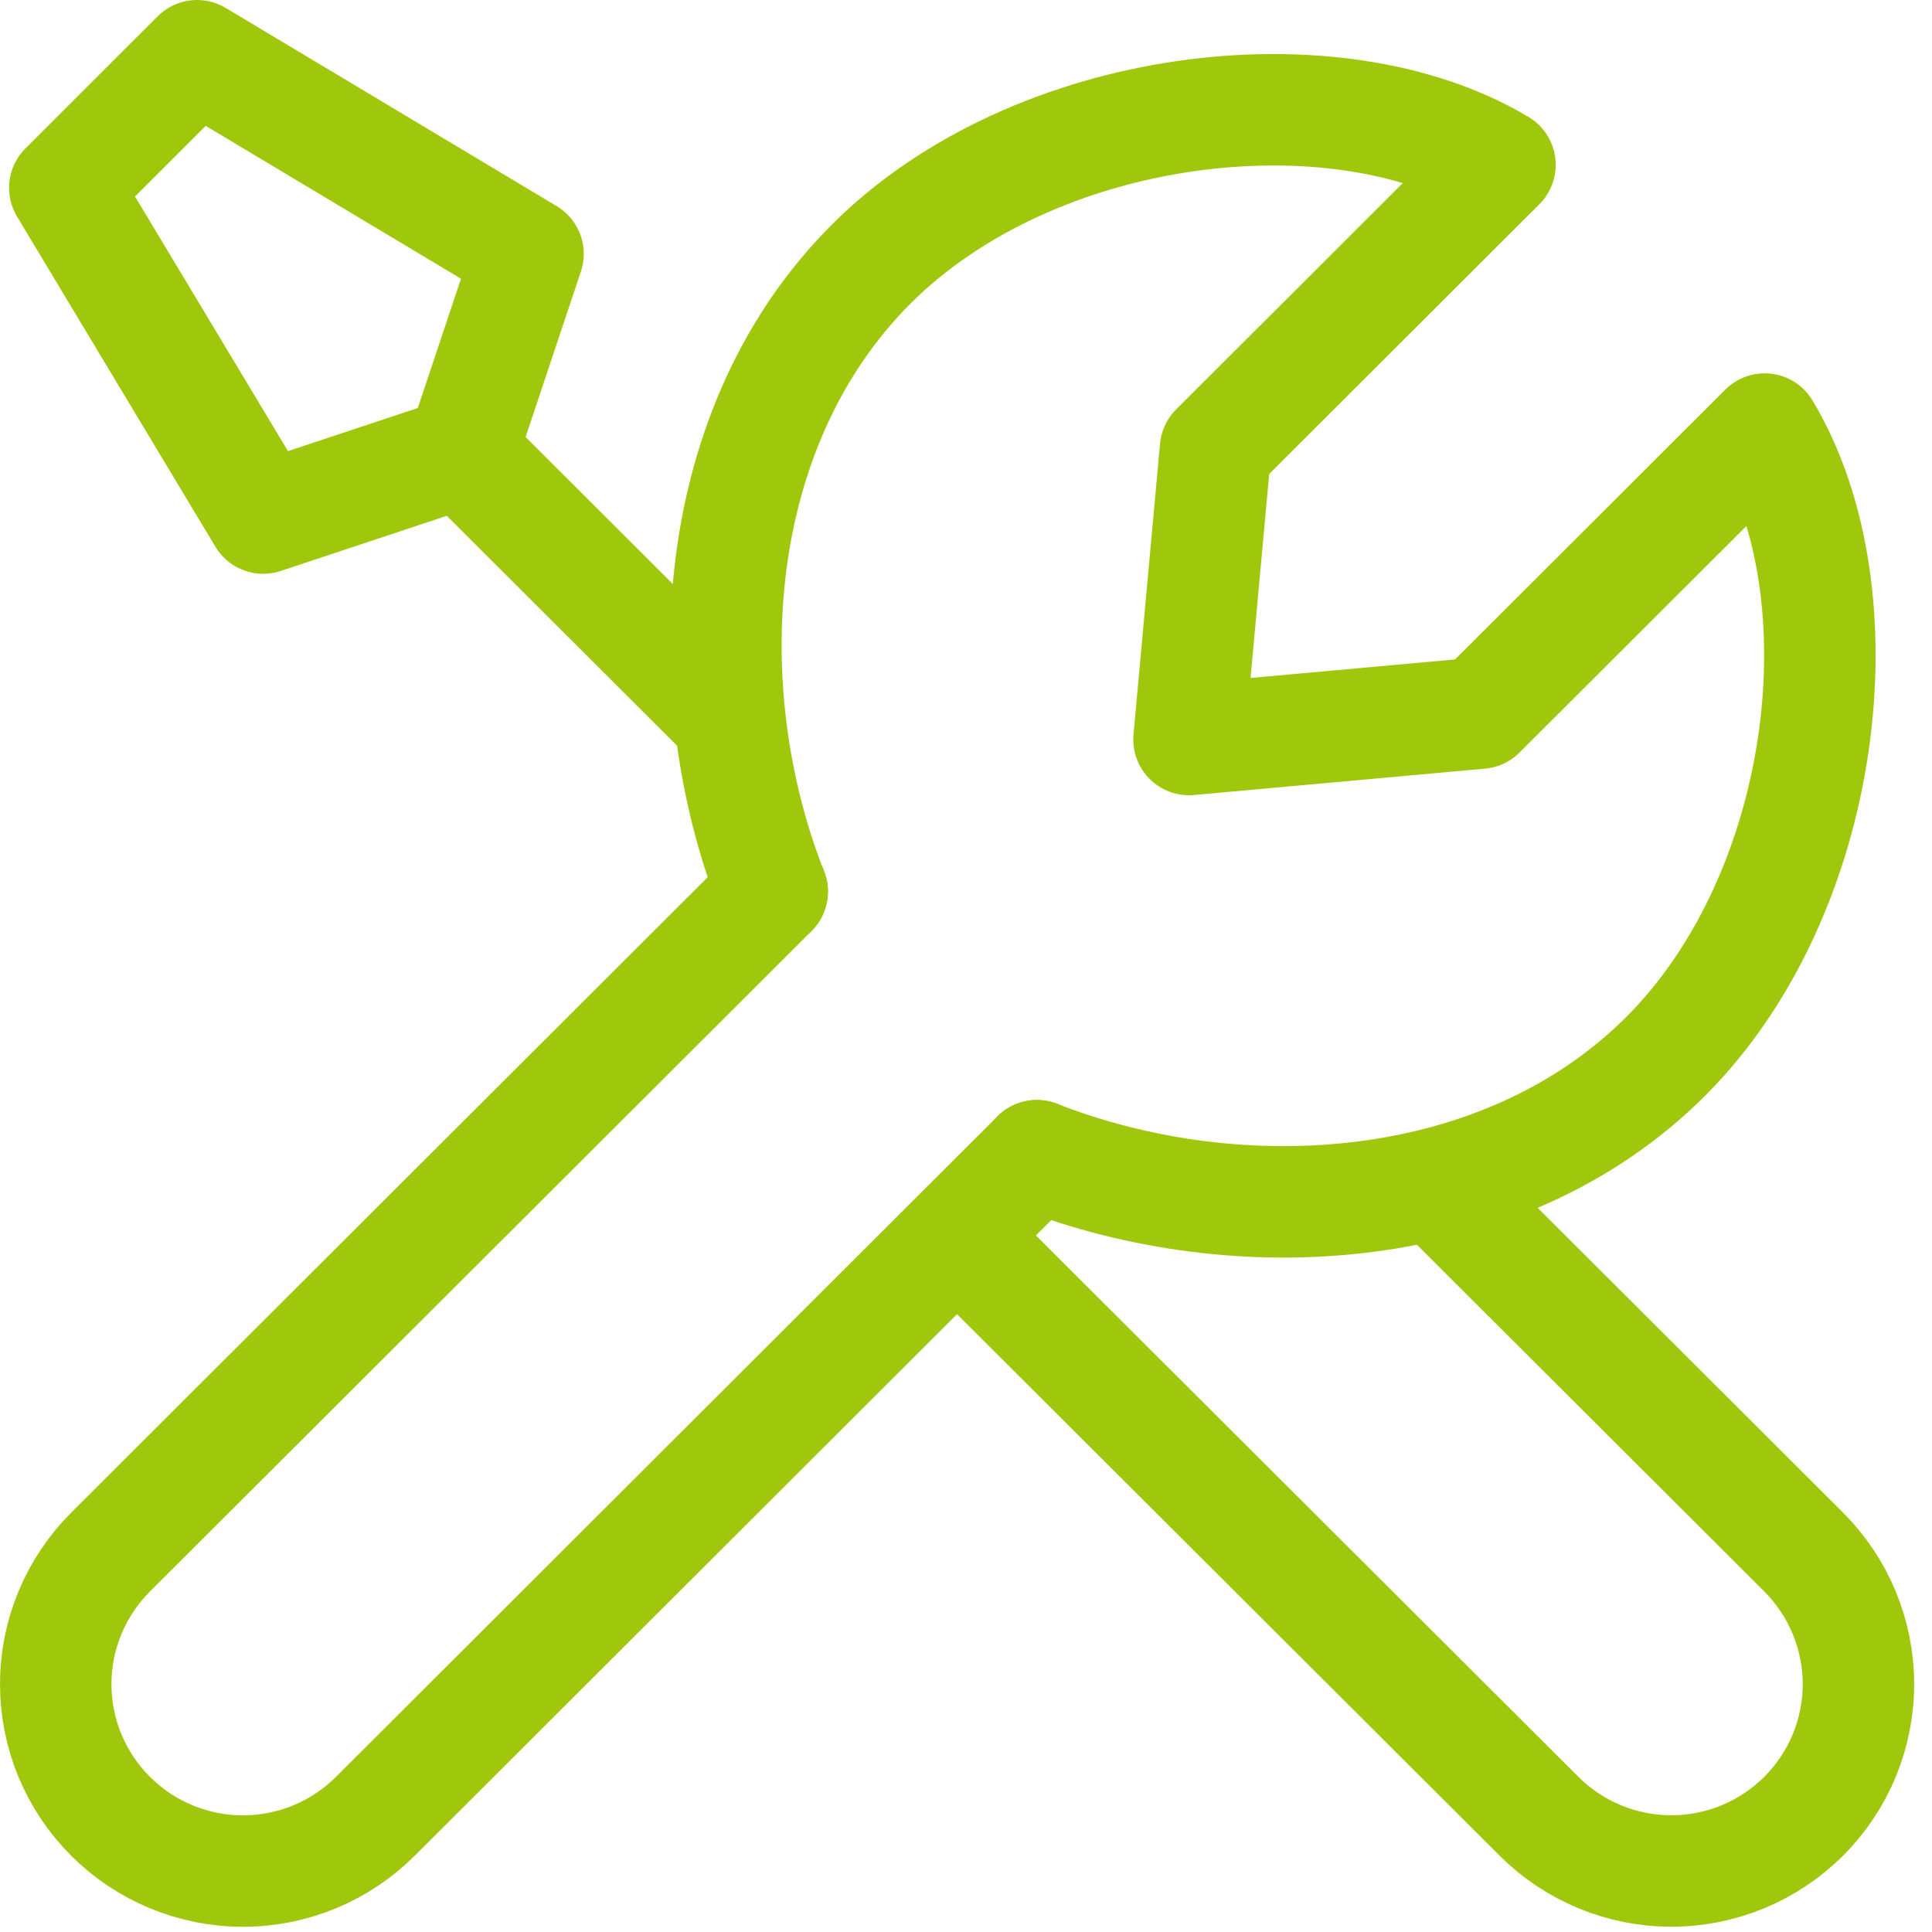
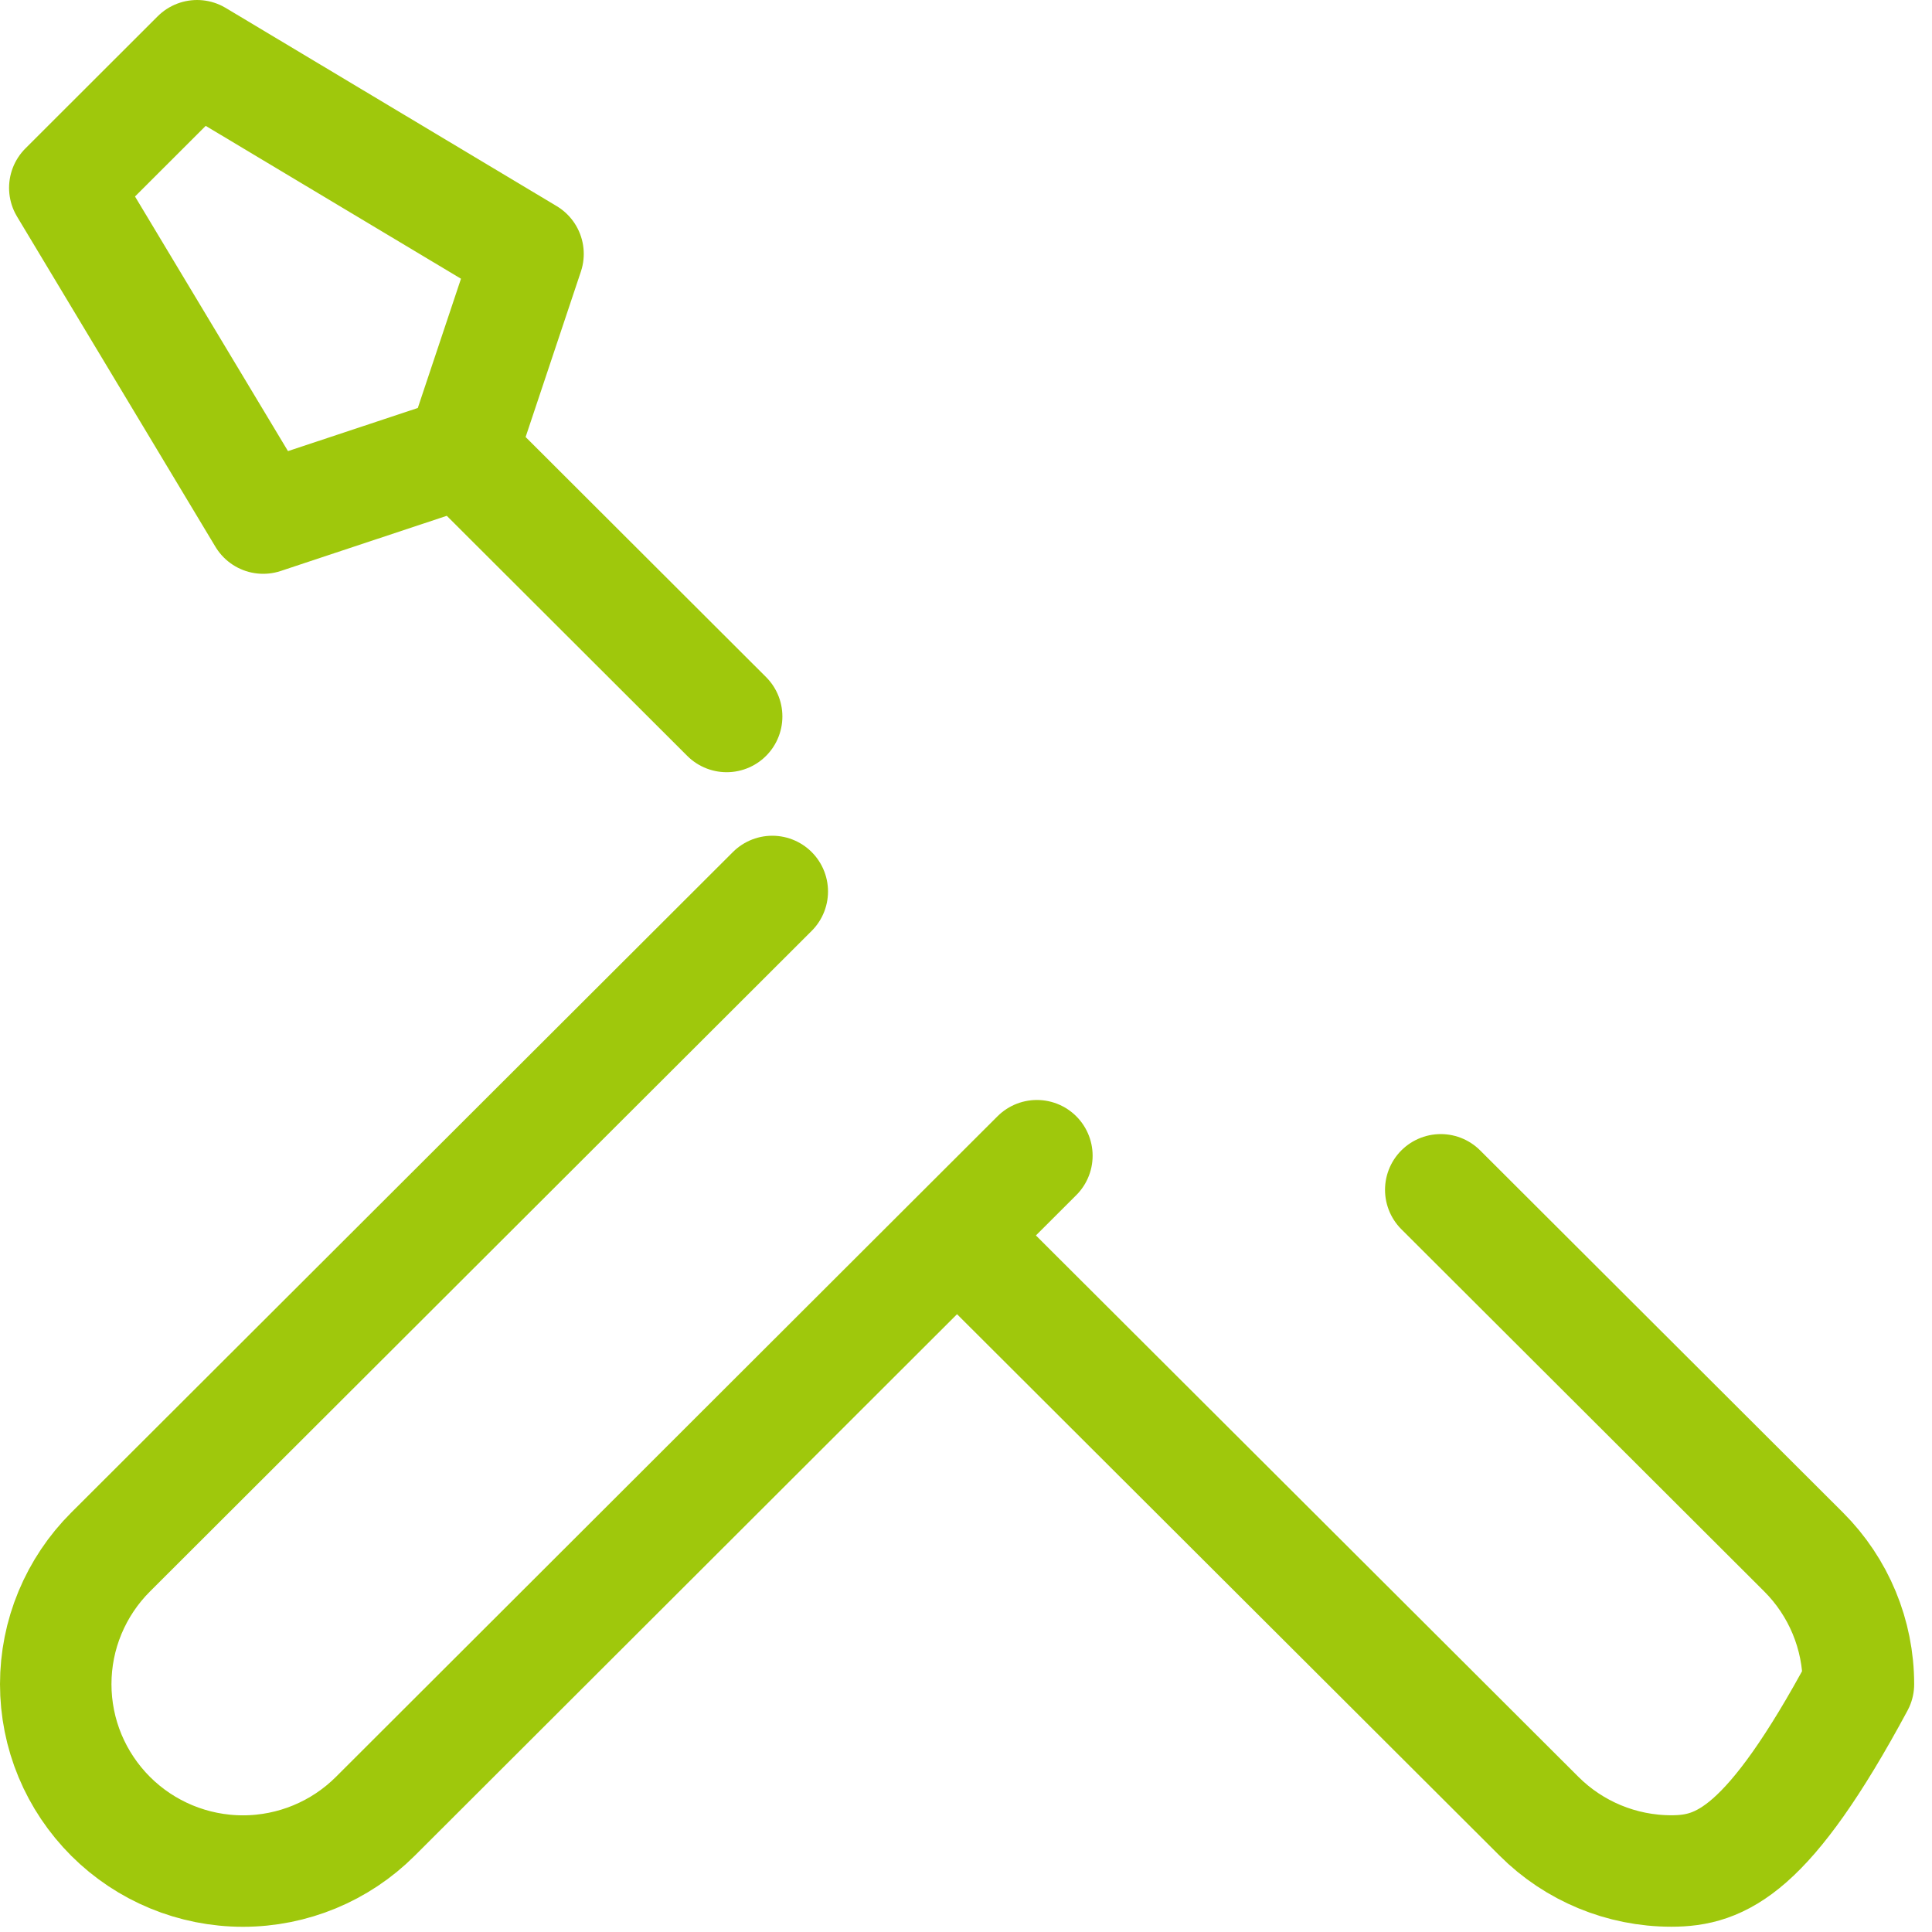
<svg xmlns="http://www.w3.org/2000/svg" width="26" height="26" viewBox="0 0 26 26" fill="none">
-   <path d="M10.393 11.997L1.489 20.886C1.255 21.119 1.069 21.397 0.942 21.702C0.815 22.007 0.75 22.334 0.75 22.665C0.75 22.995 0.815 23.323 0.942 23.628C1.069 23.933 1.255 24.21 1.489 24.444C1.961 24.915 2.602 25.18 3.27 25.18C3.937 25.18 4.578 24.915 5.05 24.444L13.954 15.553M19.389 16.012L24.273 20.887C24.745 21.359 25.01 21.998 25.01 22.665C25.01 23.332 24.745 23.971 24.273 24.442C23.8 24.914 23.16 25.179 22.492 25.179C21.824 25.179 21.183 24.914 20.711 24.442L12.891 16.638M6.215 6.084L3.542 6.972L0.872 2.528L2.652 0.75L7.106 3.417L6.215 6.084ZM6.215 6.084L9.779 9.642" stroke="#9FC80C" stroke-width="1.5" stroke-linecap="round" stroke-linejoin="round" />
-   <path d="M10.391 11.997C9.328 9.29 9.536 5.739 11.727 3.551C13.918 1.364 17.961 0.885 20.186 2.218L16.358 6.04L16.001 9.952L19.919 9.597L23.748 5.774C25.085 7.997 24.604 12.032 22.413 14.219C20.222 16.406 16.665 16.614 13.954 15.553" stroke="#9FC80C" stroke-width="1.5" stroke-linecap="round" stroke-linejoin="round" />
+   <path d="M10.393 11.997L1.489 20.886C1.255 21.119 1.069 21.397 0.942 21.702C0.815 22.007 0.75 22.334 0.75 22.665C0.75 22.995 0.815 23.323 0.942 23.628C1.069 23.933 1.255 24.21 1.489 24.444C1.961 24.915 2.602 25.18 3.27 25.18C3.937 25.18 4.578 24.915 5.05 24.444L13.954 15.553M19.389 16.012L24.273 20.887C24.745 21.359 25.01 21.998 25.01 22.665C23.8 24.914 23.16 25.179 22.492 25.179C21.824 25.179 21.183 24.914 20.711 24.442L12.891 16.638M6.215 6.084L3.542 6.972L0.872 2.528L2.652 0.75L7.106 3.417L6.215 6.084ZM6.215 6.084L9.779 9.642" stroke="#9FC80C" stroke-width="1.5" stroke-linecap="round" stroke-linejoin="round" />
</svg>